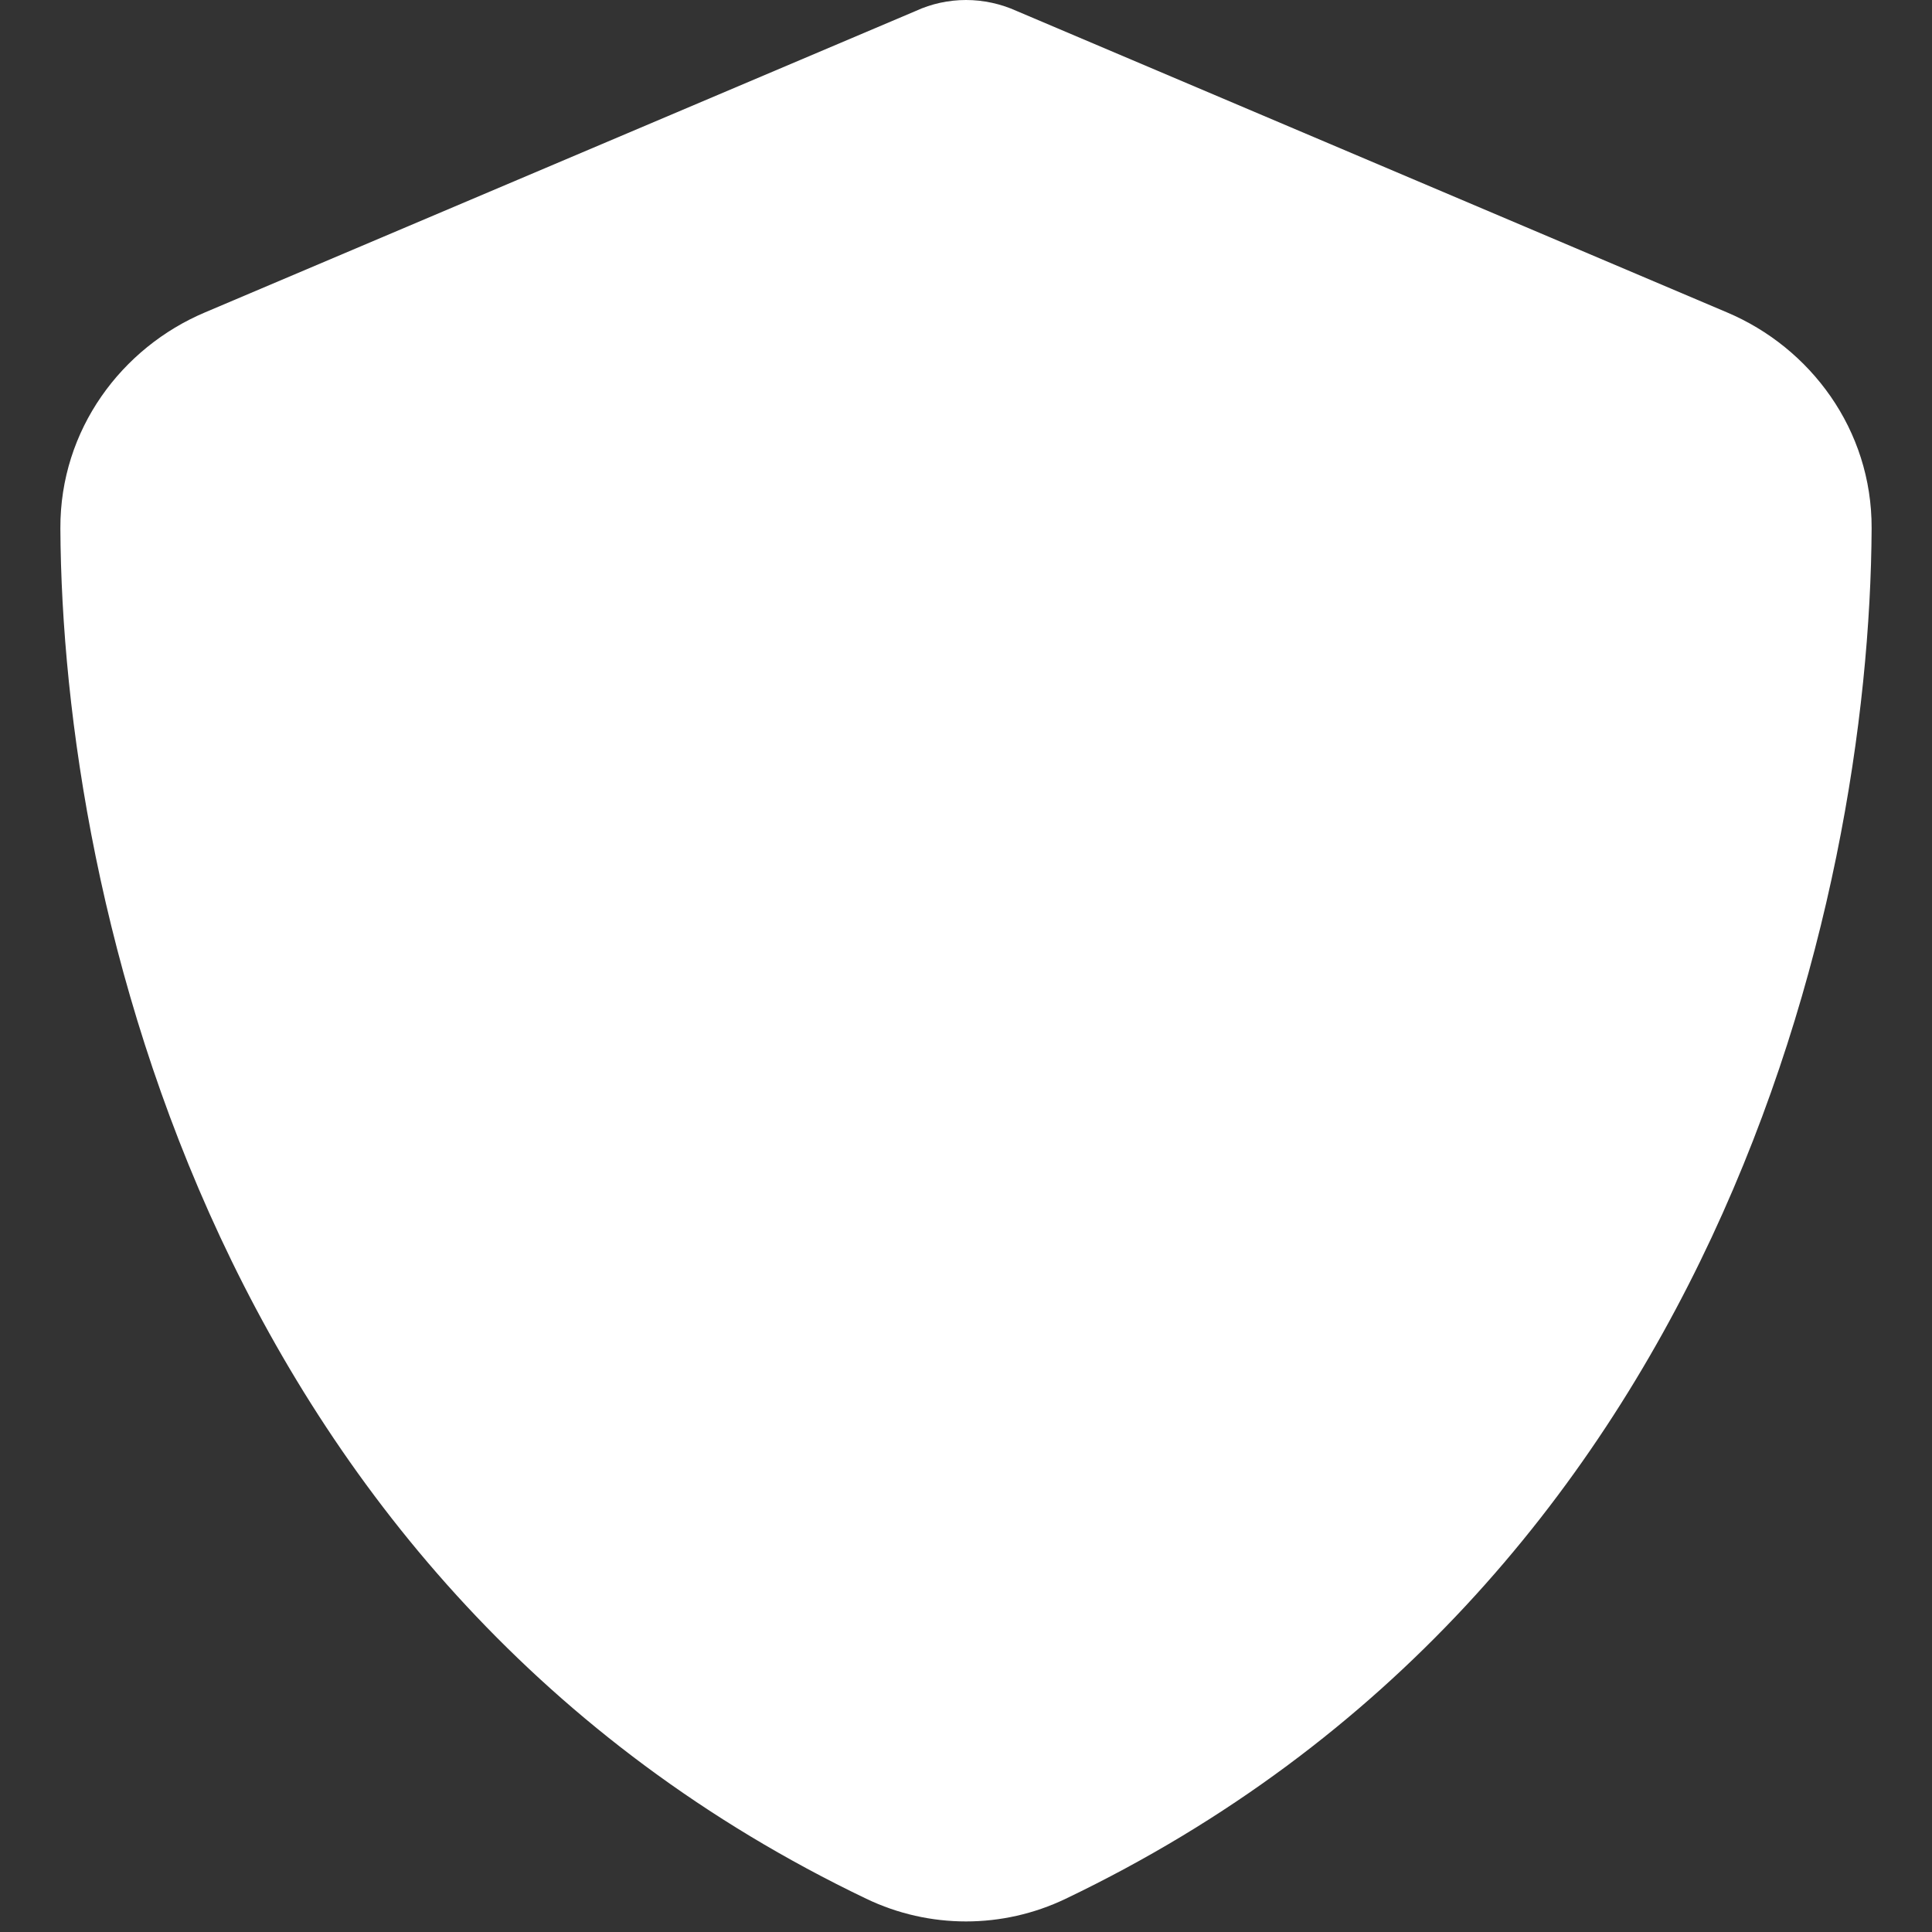
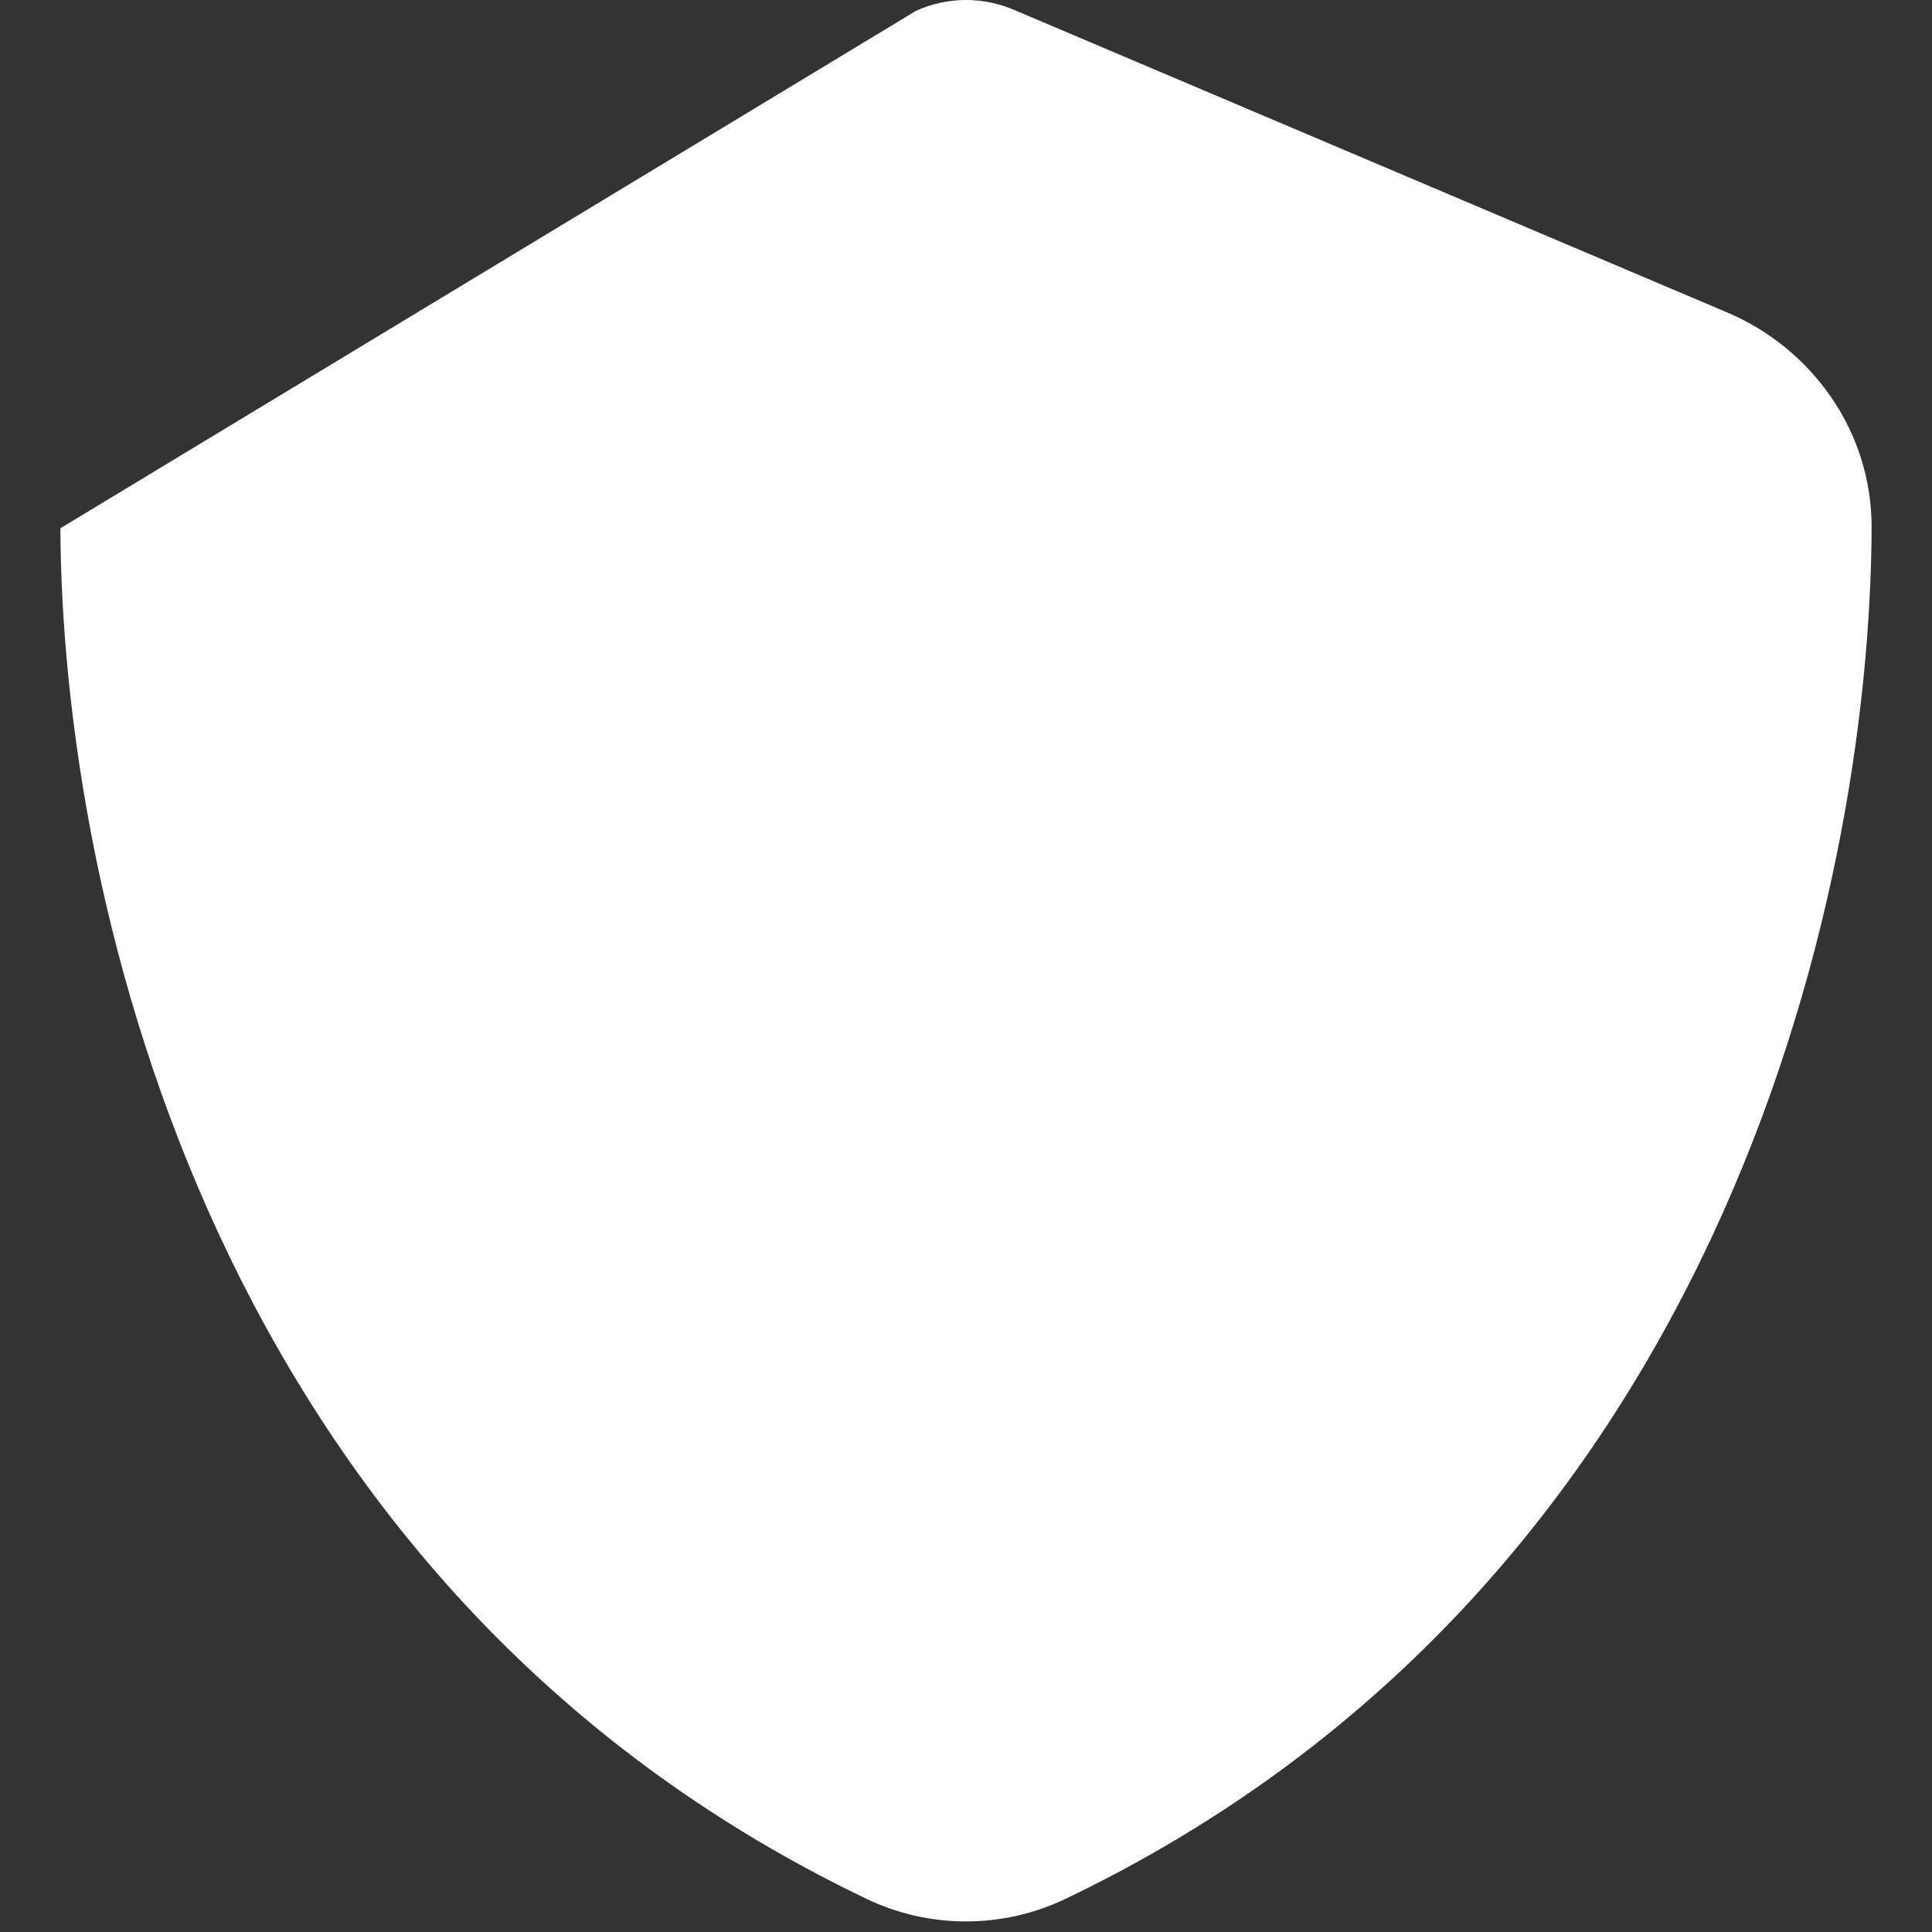
<svg xmlns="http://www.w3.org/2000/svg" version="1.1" id="Ebene_1" x="0px" y="0px" viewBox="0 0 512 512" style="enable-background:new 0 0 512 512;" xml:space="preserve">
  <rect x="0" y="0" width="512" height="512" fill="#333333" stroke="none" />
  <style type="text/css">
	.st0{fill:#FFFFFF;}
</style>
-   <path class="st0" d="M256,0c4.6,0,9.2,1,13.4,2.9l188.3,79.9c22,9.3,38.4,31,38.3,57.2c-0.5,99.2-41.3,280.7-213.6,363.2  c-16.7,8-36.1,8-52.8,0C57.3,420.7,16.5,239.2,16,140c-0.1-26.2,16.3-47.9,38.3-57.2L242.7,2.9C246.8,1,251.4,0,256,0z" />
+   <path class="st0" d="M256,0c4.6,0,9.2,1,13.4,2.9l188.3,79.9c22,9.3,38.4,31,38.3,57.2c-0.5,99.2-41.3,280.7-213.6,363.2  c-16.7,8-36.1,8-52.8,0C57.3,420.7,16.5,239.2,16,140L242.7,2.9C246.8,1,251.4,0,256,0z" />
</svg>